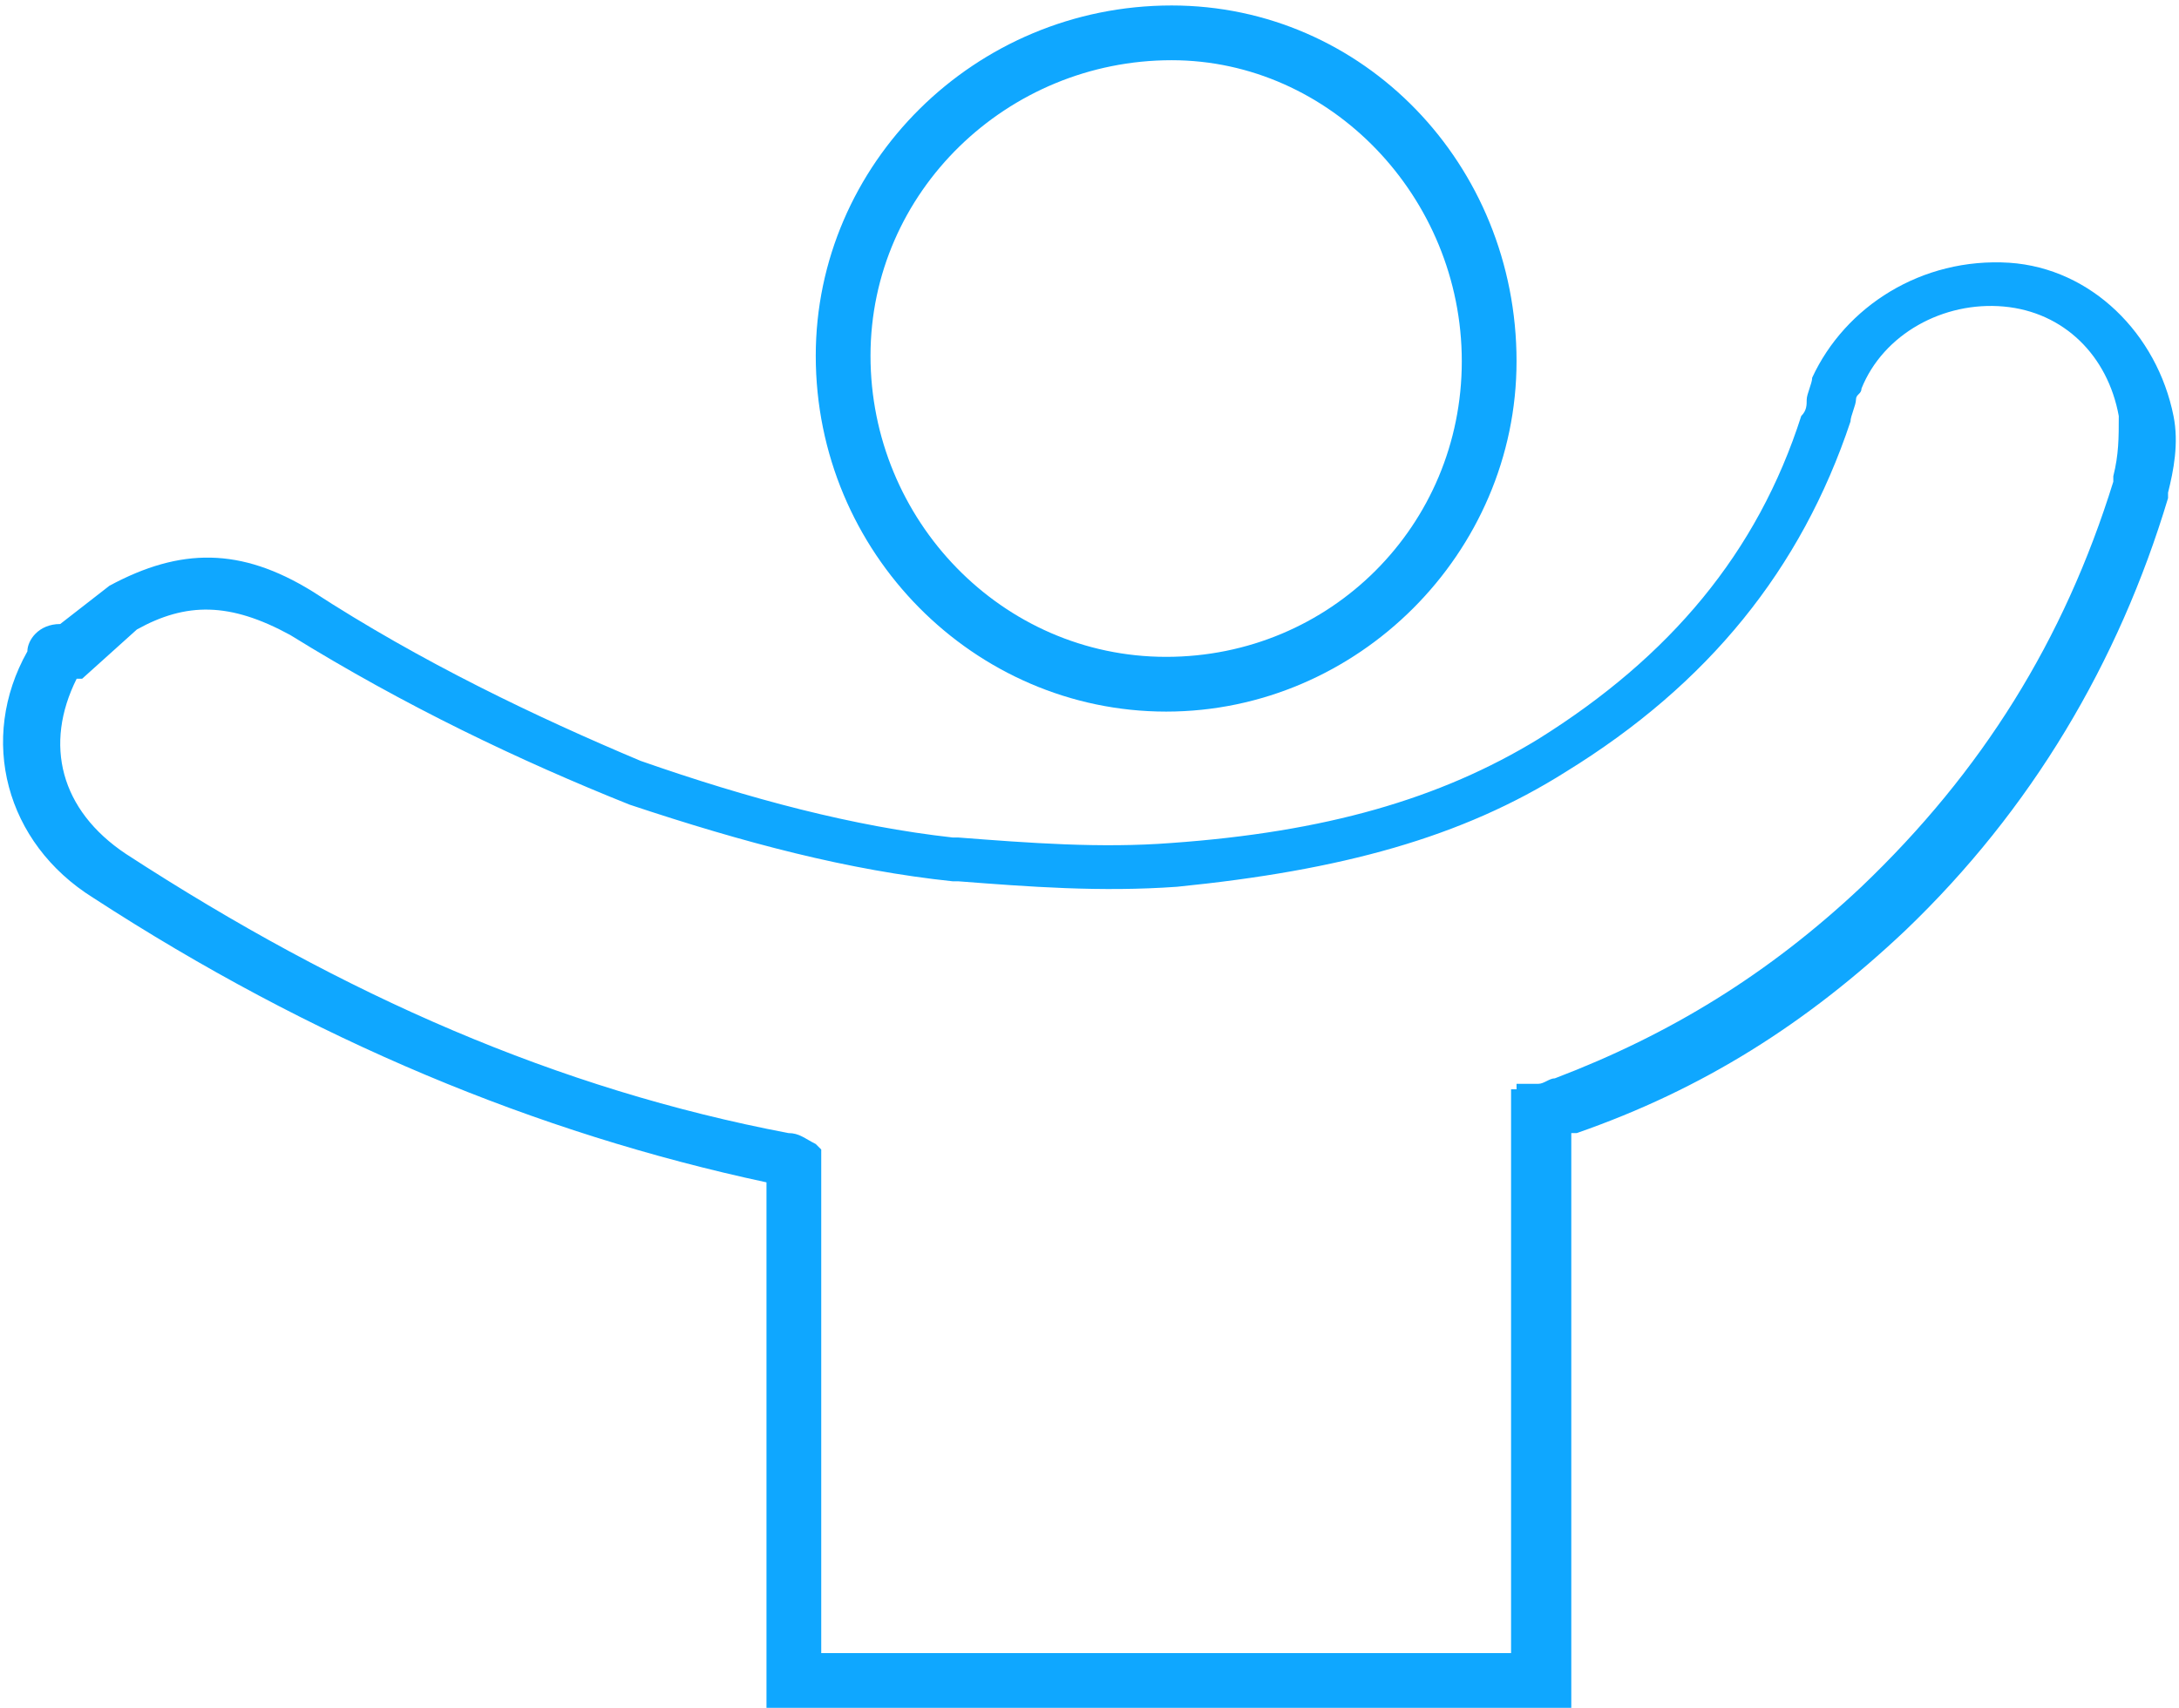
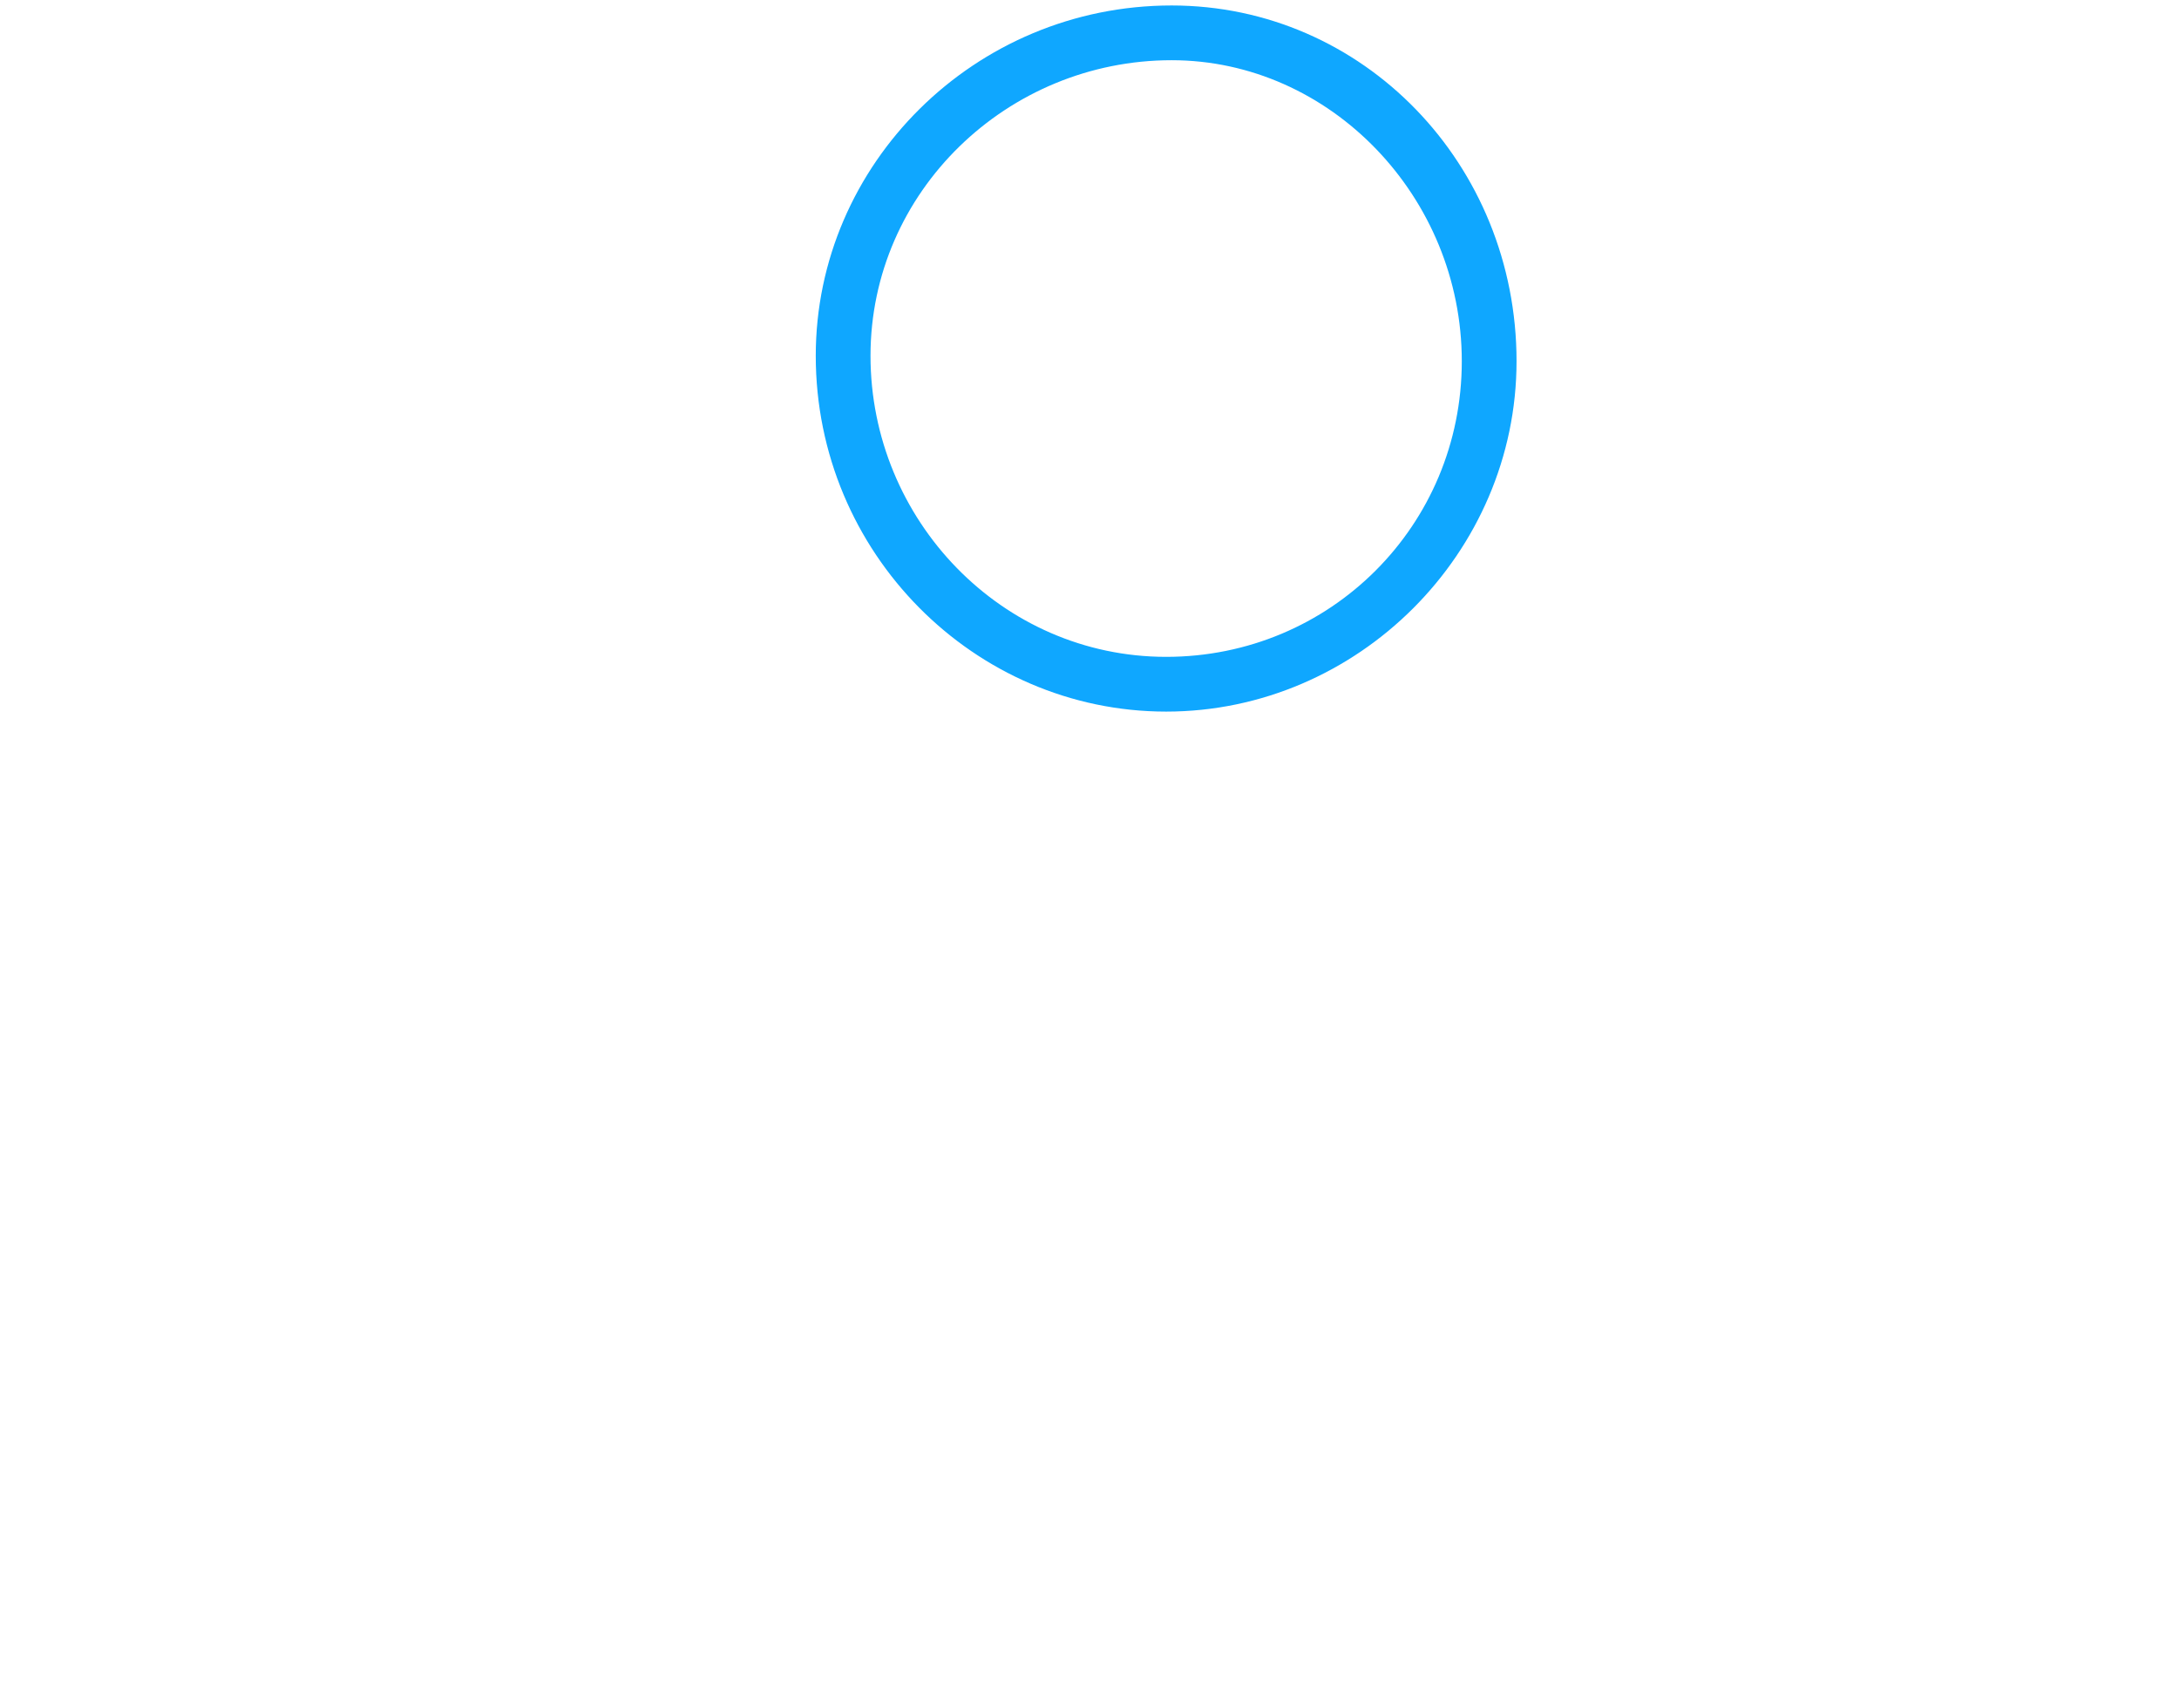
<svg xmlns="http://www.w3.org/2000/svg" version="1.1" id="Layer_1" x="0px" y="0px" viewBox="0 0 39.8 31.2" style="enable-background:new 0 0 39.8 31.2;" xml:space="preserve">
  <style type="text/css">
	.st0{fill:#0FA7FF;}
</style>
  <g>
    <path class="st0" d="M21.3,13c-3.5,0-6.4-2.9-6.4-6.5c0-3.5,2.9-6.4,6.5-6.4c3.5,0,6.3,2.9,6.3,6.5C27.7,10.1,24.8,13,21.3,13z    M21.4,1.1c-3,0-5.5,2.4-5.5,5.4c0,3,2.4,5.5,5.4,5.5s5.4-2.4,5.4-5.4C26.7,3.6,24.3,1.1,21.4,1.1z" />
-     <path class="st0" d="M28.6,31.2H14v-9.6c-4.2-0.9-8.3-2.6-12.3-5.2c-1.6-1-2.1-2.9-1.2-4.5c0-0.2,0.2-0.5,0.6-0.5L2,10.7   C3.3,10,4.4,10,5.7,10.8c2,1.3,4.1,2.3,6,3.1c2,0.7,3.9,1.2,5.7,1.4l0.1,0c1.3,0.1,2.6,0.2,3.9,0.1c2.8-0.2,4.9-0.8,6.7-1.9   c2.4-1.5,4-3.4,4.8-5.9c0.1-0.1,0.1-0.2,0.1-0.3c0-0.1,0.1-0.3,0.1-0.4c0.6-1.3,2-2.2,3.6-2.1c1.5,0.1,2.7,1.3,3,2.8   c0.1,0.5,0,1-0.1,1.4l0,0.1c-0.9,3-2.5,5.7-4.8,7.9c-1.8,1.7-3.7,2.9-6,3.7l-0.1,0V31.2z M15,30.2h12.6V19.9h0.1l0-0.1h0.4   c0.1,0,0.2-0.1,0.3-0.1c2.1-0.8,3.9-1.9,5.6-3.5c2.2-2.1,3.7-4.5,4.6-7.4l0-0.1c0.1-0.4,0.1-0.7,0.1-1.1c-0.2-1.1-1-1.9-2.1-2   c-1.1-0.1-2.2,0.5-2.6,1.5c0,0.1-0.1,0.1-0.1,0.2c0,0.1-0.1,0.3-0.1,0.4c-0.9,2.7-2.6,4.8-5.2,6.4c-1.9,1.2-4.1,1.8-7.1,2.1   c-1.4,0.1-2.7,0-4-0.1l-0.1,0c-1.9-0.2-3.8-0.7-5.9-1.4c-2-0.8-4.1-1.8-6.2-3.1C4.2,11,3.4,11,2.5,11.5l-1,0.9H1.4   c-0.6,1.2-0.3,2.4,0.9,3.2l0,0c4,2.6,7.9,4.3,12.1,5.1c0.2,0,0.3,0.1,0.5,0.2l0.1,0.1V30.2z" />
  </g>
</svg>